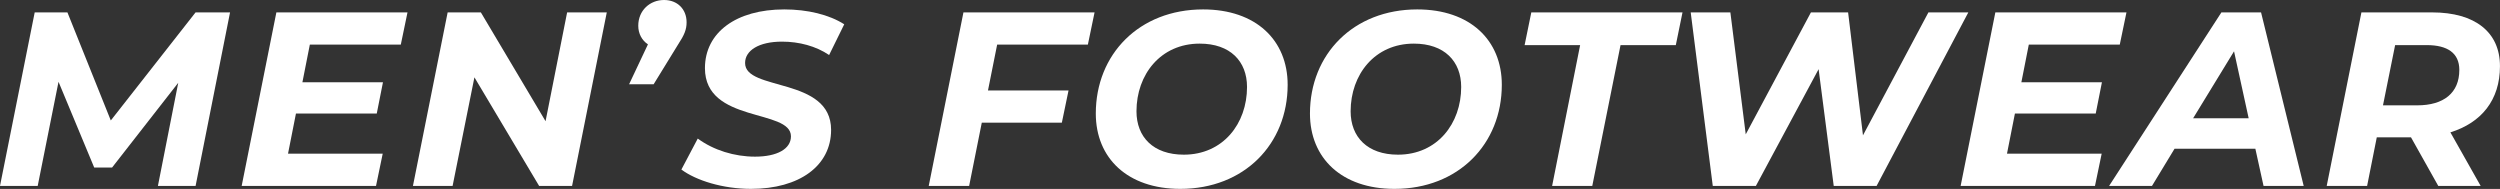
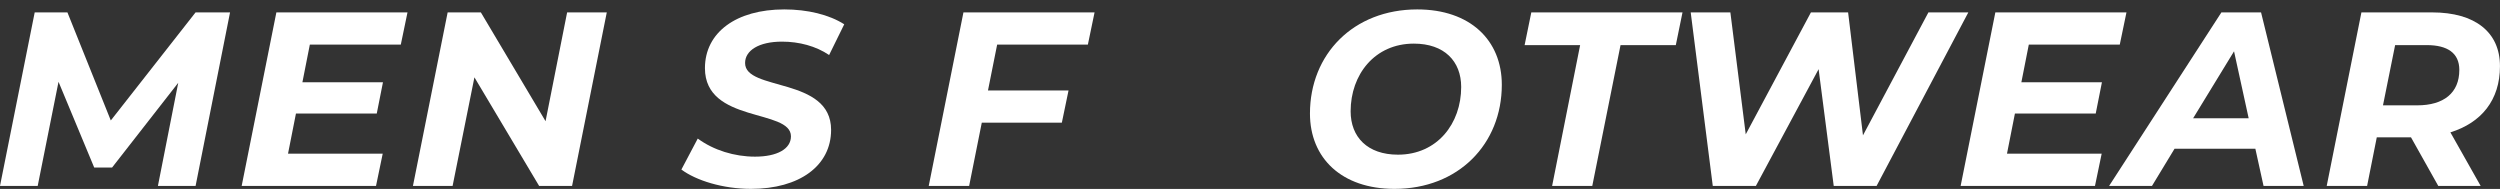
<svg xmlns="http://www.w3.org/2000/svg" id="Layer_1" viewBox="0 0 1008.6 76.21">
  <rect x="0" y="0" width="1008.6" height="76.21" fill="#333333" stroke="none" />
  <defs>
    <style>
      .cls-1 {
        fill: #fff;
      }
    </style>
  </defs>
  <path class="cls-1" d="M92.81,5l-13.9,70h-15.2l8.2-41.6-26.7,34.2h-7.2l-14.4-34.6-8.4,42H0L14,5h13.2l17.5,43.6L78.9,5h13.9Z" />
  <path class="cls-1" d="M125,18l-3,15.2h32.5l-2.5,12.6h-32.6l-3.2,16.2h38.2l-2.7,13h-54.2L111.5,5h52.9l-2.7,13h-36.7Z" />
  <path class="cls-1" d="M244.8,5l-14,70h-13.3l-26.1-43.8-8.8,43.8h-16l14-70h13.4l26.1,43.9,8.7-43.9h16Z" />
-   <path class="cls-1" d="M277,9c0,2.9-.9,5.1-3.4,8.9l-9.9,16.1h-9.9l7.6-16.1c-2.4-1.6-3.9-4.3-3.9-7.5,0-6.2,4.7-10.4,10.4-10.4,5.4,0,9.1,3.7,9.1,9Z" />
  <path class="cls-1" d="M274.9,68.4l6.6-12.5c6.4,4.7,14.8,7.3,23.1,7.3,8.9,0,14.5-3.1,14.5-8.2,0-11.2-34.7-5.2-34.7-27.5,0-14.4,12.6-23.7,32-23.7,9.4,0,18.1,2.1,24.2,6l-6.1,12.4c-5.3-3.6-12.1-5.4-19-5.4-9.4,0-14.9,3.6-14.9,8.6-.1,11.5,34.7,5.5,34.7,27,0,14.5-12.8,23.8-32.3,23.8-11.4,0-22.2-3.4-28.1-7.8Z" />
  <path class="cls-1" d="M402.29,18l-3.7,18.5h32.5l-2.7,13h-32.3l-5.1,25.5h-16.3l14-70h52.9l-2.7,13h-36.6Z" />
-   <path class="cls-1" d="M442.09,45.8c0-23.9,17.5-42,43.3-42,21.3,0,34.1,12.4,34.1,30.4,0,23.9-17.5,42-43.3,42-21.3,0-34.1-12.4-34.1-30.4ZM503.1,35.1c0-10.4-6.8-17.5-19.1-17.5-15.8,0-25.5,12.5-25.5,27.3,0,10.4,6.8,17.5,19.1,17.5,15.8,0,25.5-12.5,25.5-27.3Z" />
  <path class="cls-1" d="M528.49,45.8c0-23.9,17.5-42,43.3-42,21.3,0,34.1,12.4,34.1,30.4,0,23.9-17.5,42-43.3,42-21.3,0-34.1-12.4-34.1-30.4ZM589.5,35.1c0-10.4-6.8-17.5-19.1-17.5-15.8,0-25.5,12.5-25.5,27.3,0,10.4,6.8,17.5,19.1,17.5,15.8,0,25.5-12.5,25.5-27.3Z" />
  <path class="cls-1" d="M637.49,18.2h-22.4l2.7-13.2h61l-2.7,13.2h-22.3l-11.4,56.8h-16.2l11.3-56.8Z" />
  <path class="cls-1" d="M794.1,5l-37,70h-17.3l-6.1-47.1-25.3,47.1h-17.4l-8.9-70h16l6.2,49.2,26.3-49.2h15l6,49.6,26.4-49.6h16.1Z" />
  <path class="cls-1" d="M818.5,18l-3,15.2h32.5l-2.5,12.6h-32.6l-3.2,16.2h38.2l-2.7,13h-54.2l14-70h52.9l-2.7,13h-36.7Z" />
  <path class="cls-1" d="M909.9,60h-32.6l-9.1,15h-17.3l45.3-70h16l17.2,70h-16.2l-3.3-15ZM907.2,47.7l-5.9-27-16.5,27h22.4Z" />
  <path class="cls-1" d="M988.59,53.4l12.2,21.6h-17.1l-11-19.6h-13.8l-3.9,19.6h-16.3l14-70h28.5c17.4,0,27.4,8,27.4,21.7s-7.5,22.8-20,26.7ZM992.19,28.2c0-6.8-4.8-10-13.1-10h-12.8l-4.9,24.3h13.8c10.7,0,17-5,17-14.3Z" />
</svg>